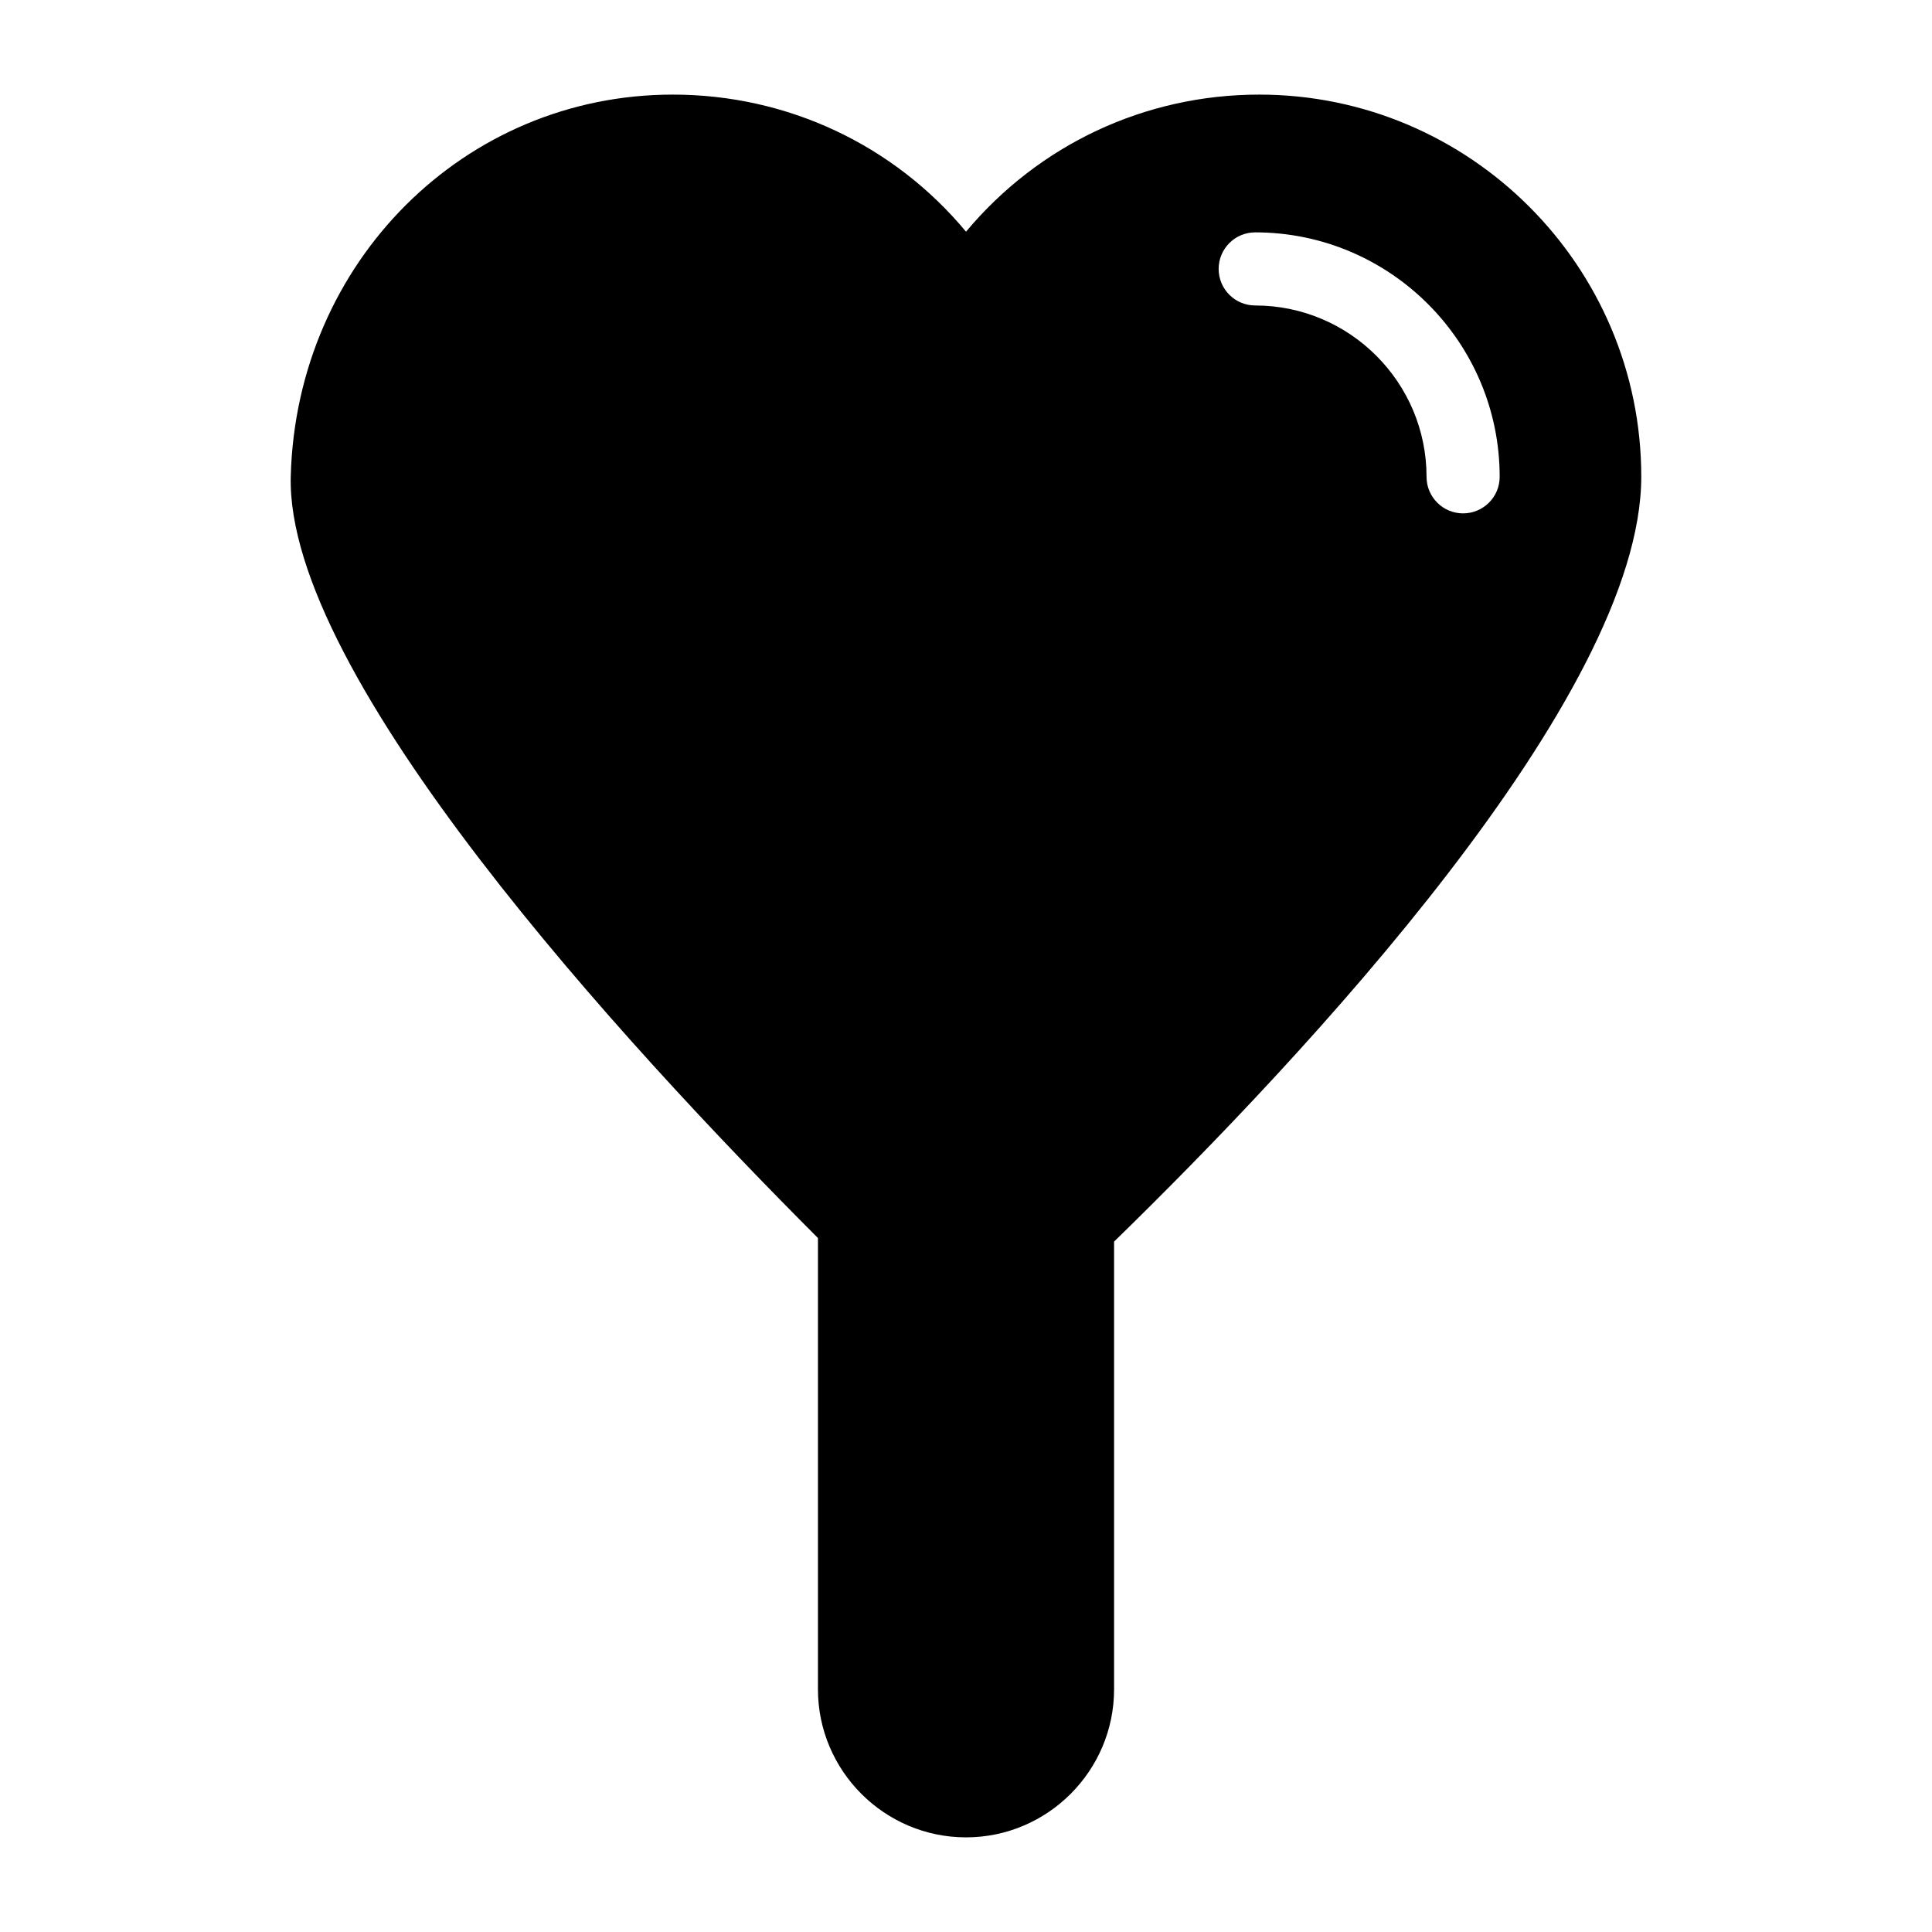
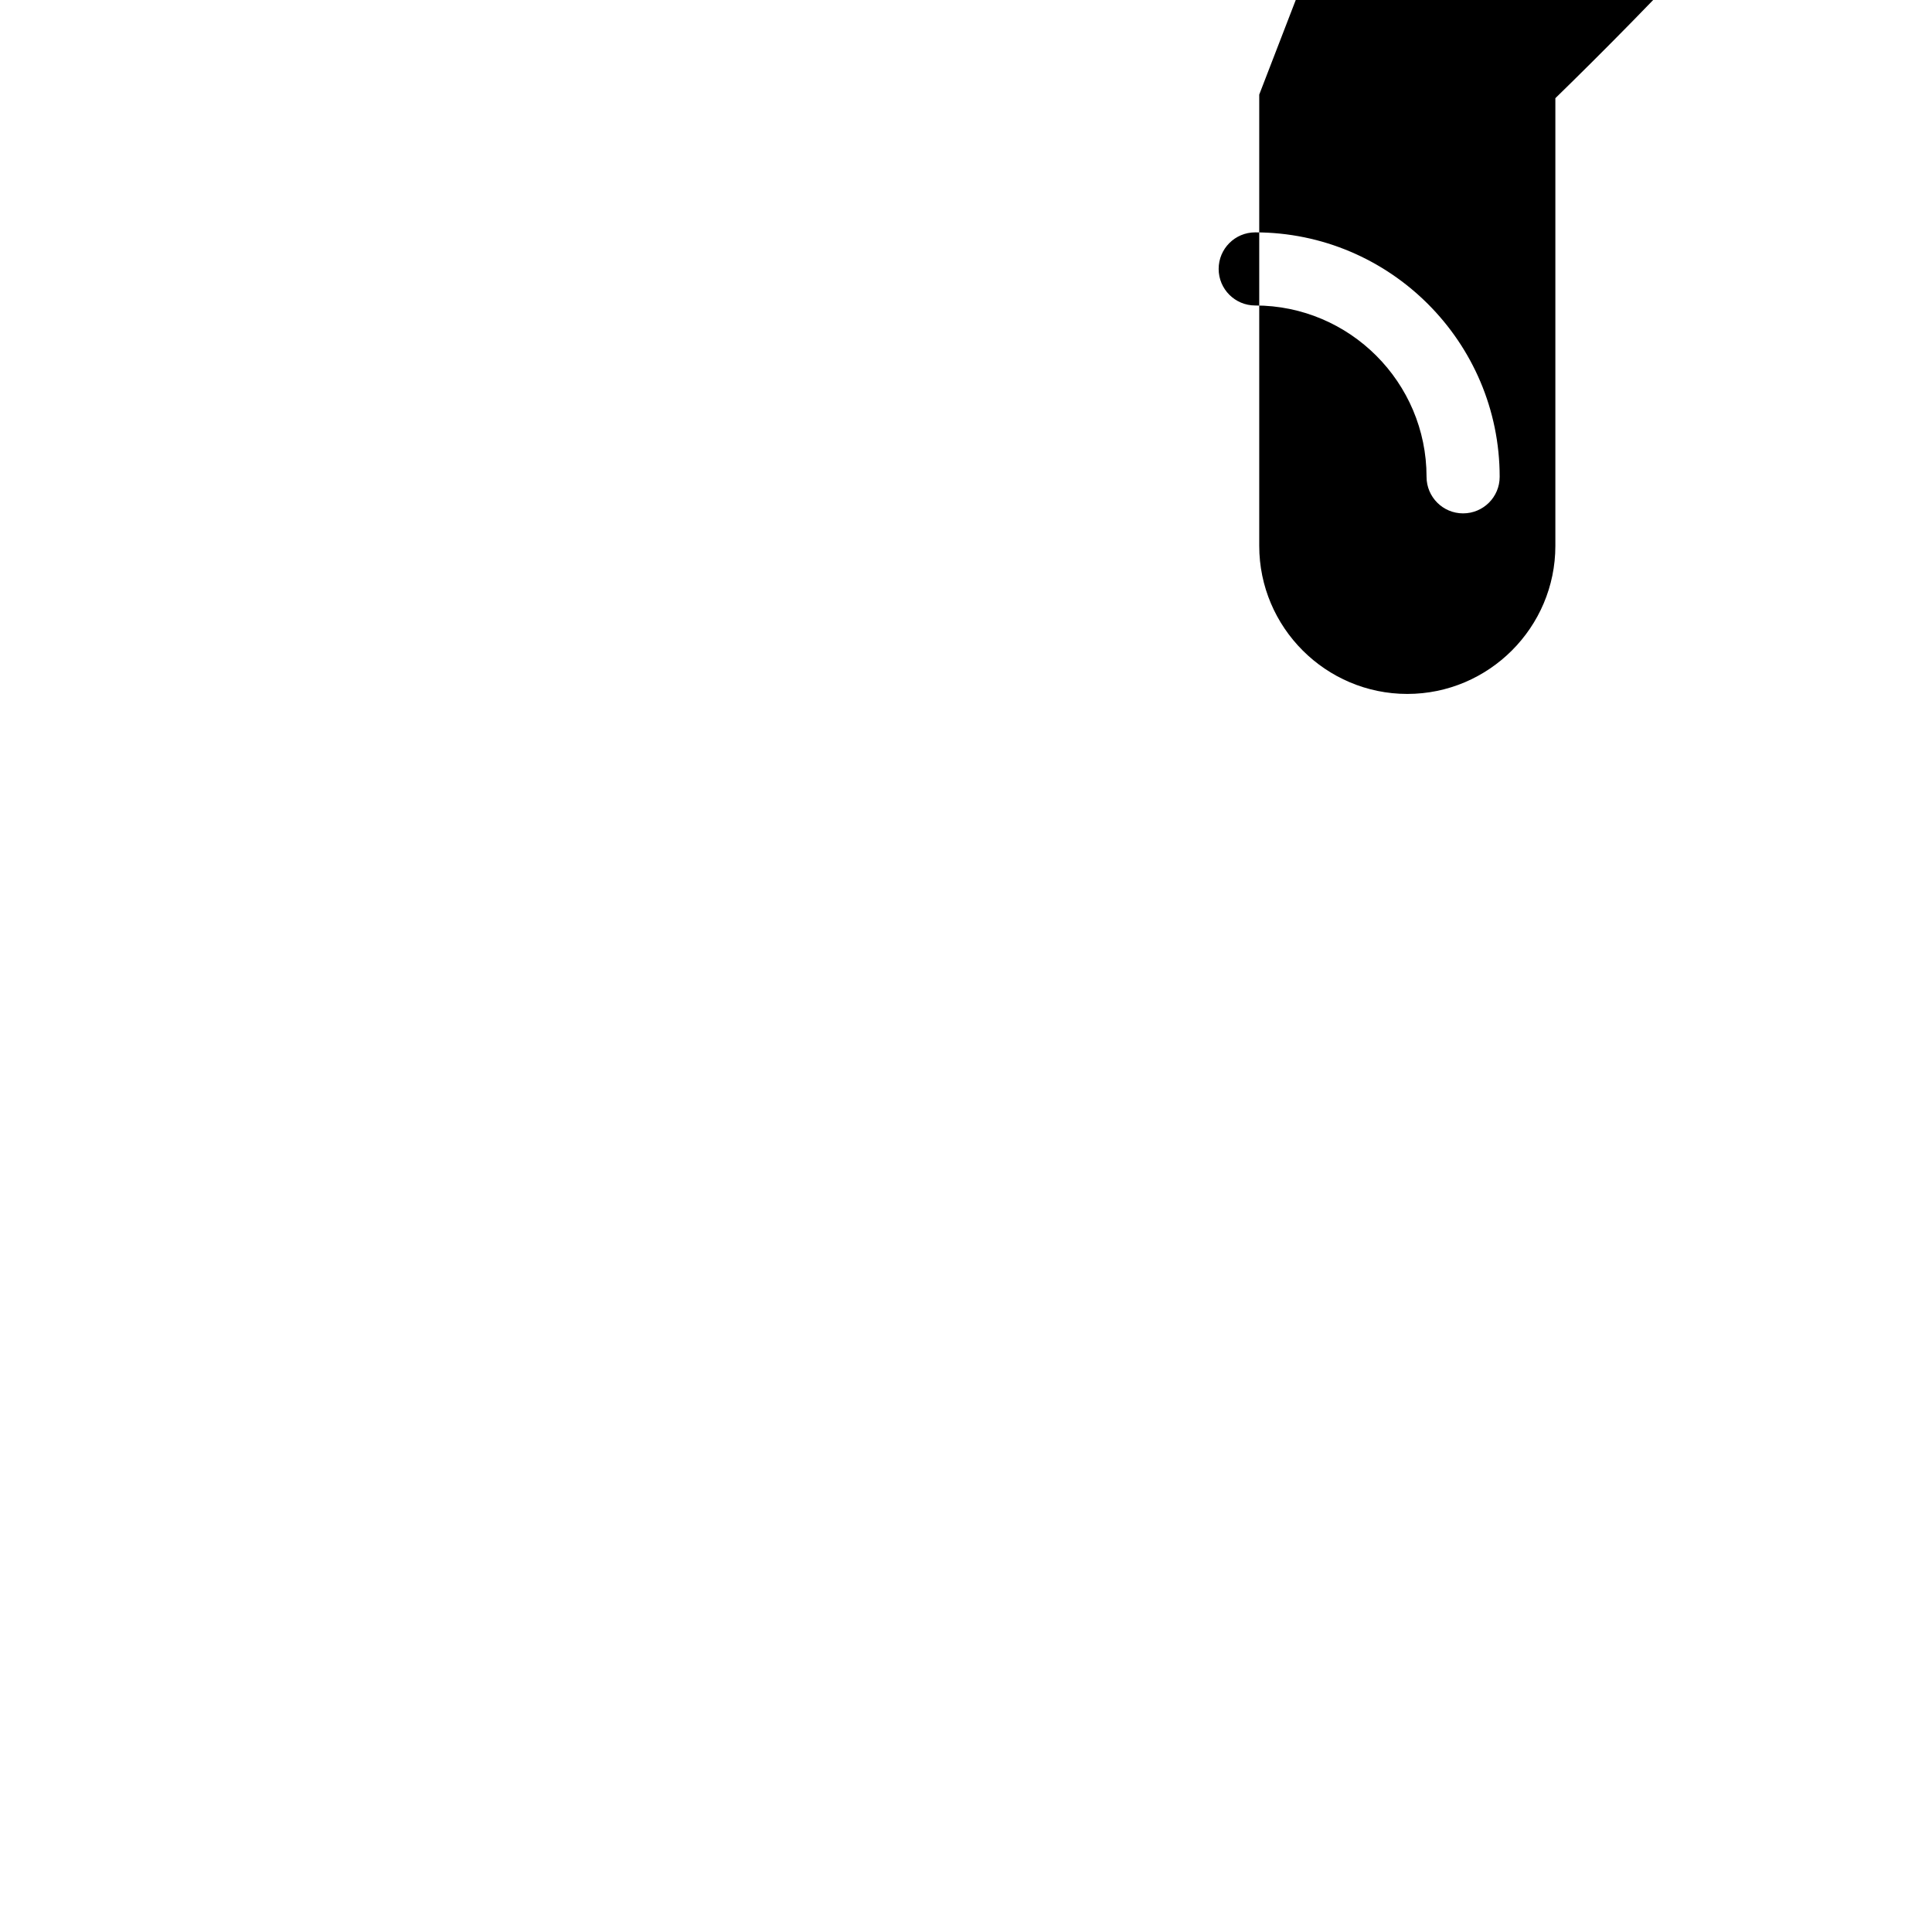
<svg xmlns="http://www.w3.org/2000/svg" fill="#000000" width="800px" height="800px" version="1.1" viewBox="144 144 512 512">
-   <path d="m477.71 169.07c-30.422 0-58.52 13.371-77.703 36.332-19.086-22.961-47.281-36.332-77.703-36.332-55.227 0-99.695 44.375-101.25 101.05-1.473 52.969 88.602 150.82 139.71 201.97v119.59c0 21.605 17.633 39.238 39.238 39.238 21.605 0 39.238-17.633 39.238-39.238v-118.64c50.156-48.867 139.71-144.34 139.71-202.73 0-55.805-45.441-101.24-101.25-101.24zm54.027 110.98c-5.356 0-9.688-4.34-9.688-9.688 0-25.035-20.371-45.406-45.406-45.406-5.356 0-9.688-4.34-9.688-9.688 0-5.352 4.332-9.688 9.688-9.688 35.719 0 64.785 29.062 64.785 64.785 0 5.344-4.336 9.684-9.691 9.684z" />
+   <path d="m477.71 169.07v119.59c0 21.605 17.633 39.238 39.238 39.238 21.605 0 39.238-17.633 39.238-39.238v-118.64c50.156-48.867 139.71-144.34 139.71-202.73 0-55.805-45.441-101.24-101.25-101.24zm54.027 110.98c-5.356 0-9.688-4.34-9.688-9.688 0-25.035-20.371-45.406-45.406-45.406-5.356 0-9.688-4.34-9.688-9.688 0-5.352 4.332-9.688 9.688-9.688 35.719 0 64.785 29.062 64.785 64.785 0 5.344-4.336 9.684-9.691 9.684z" />
</svg>